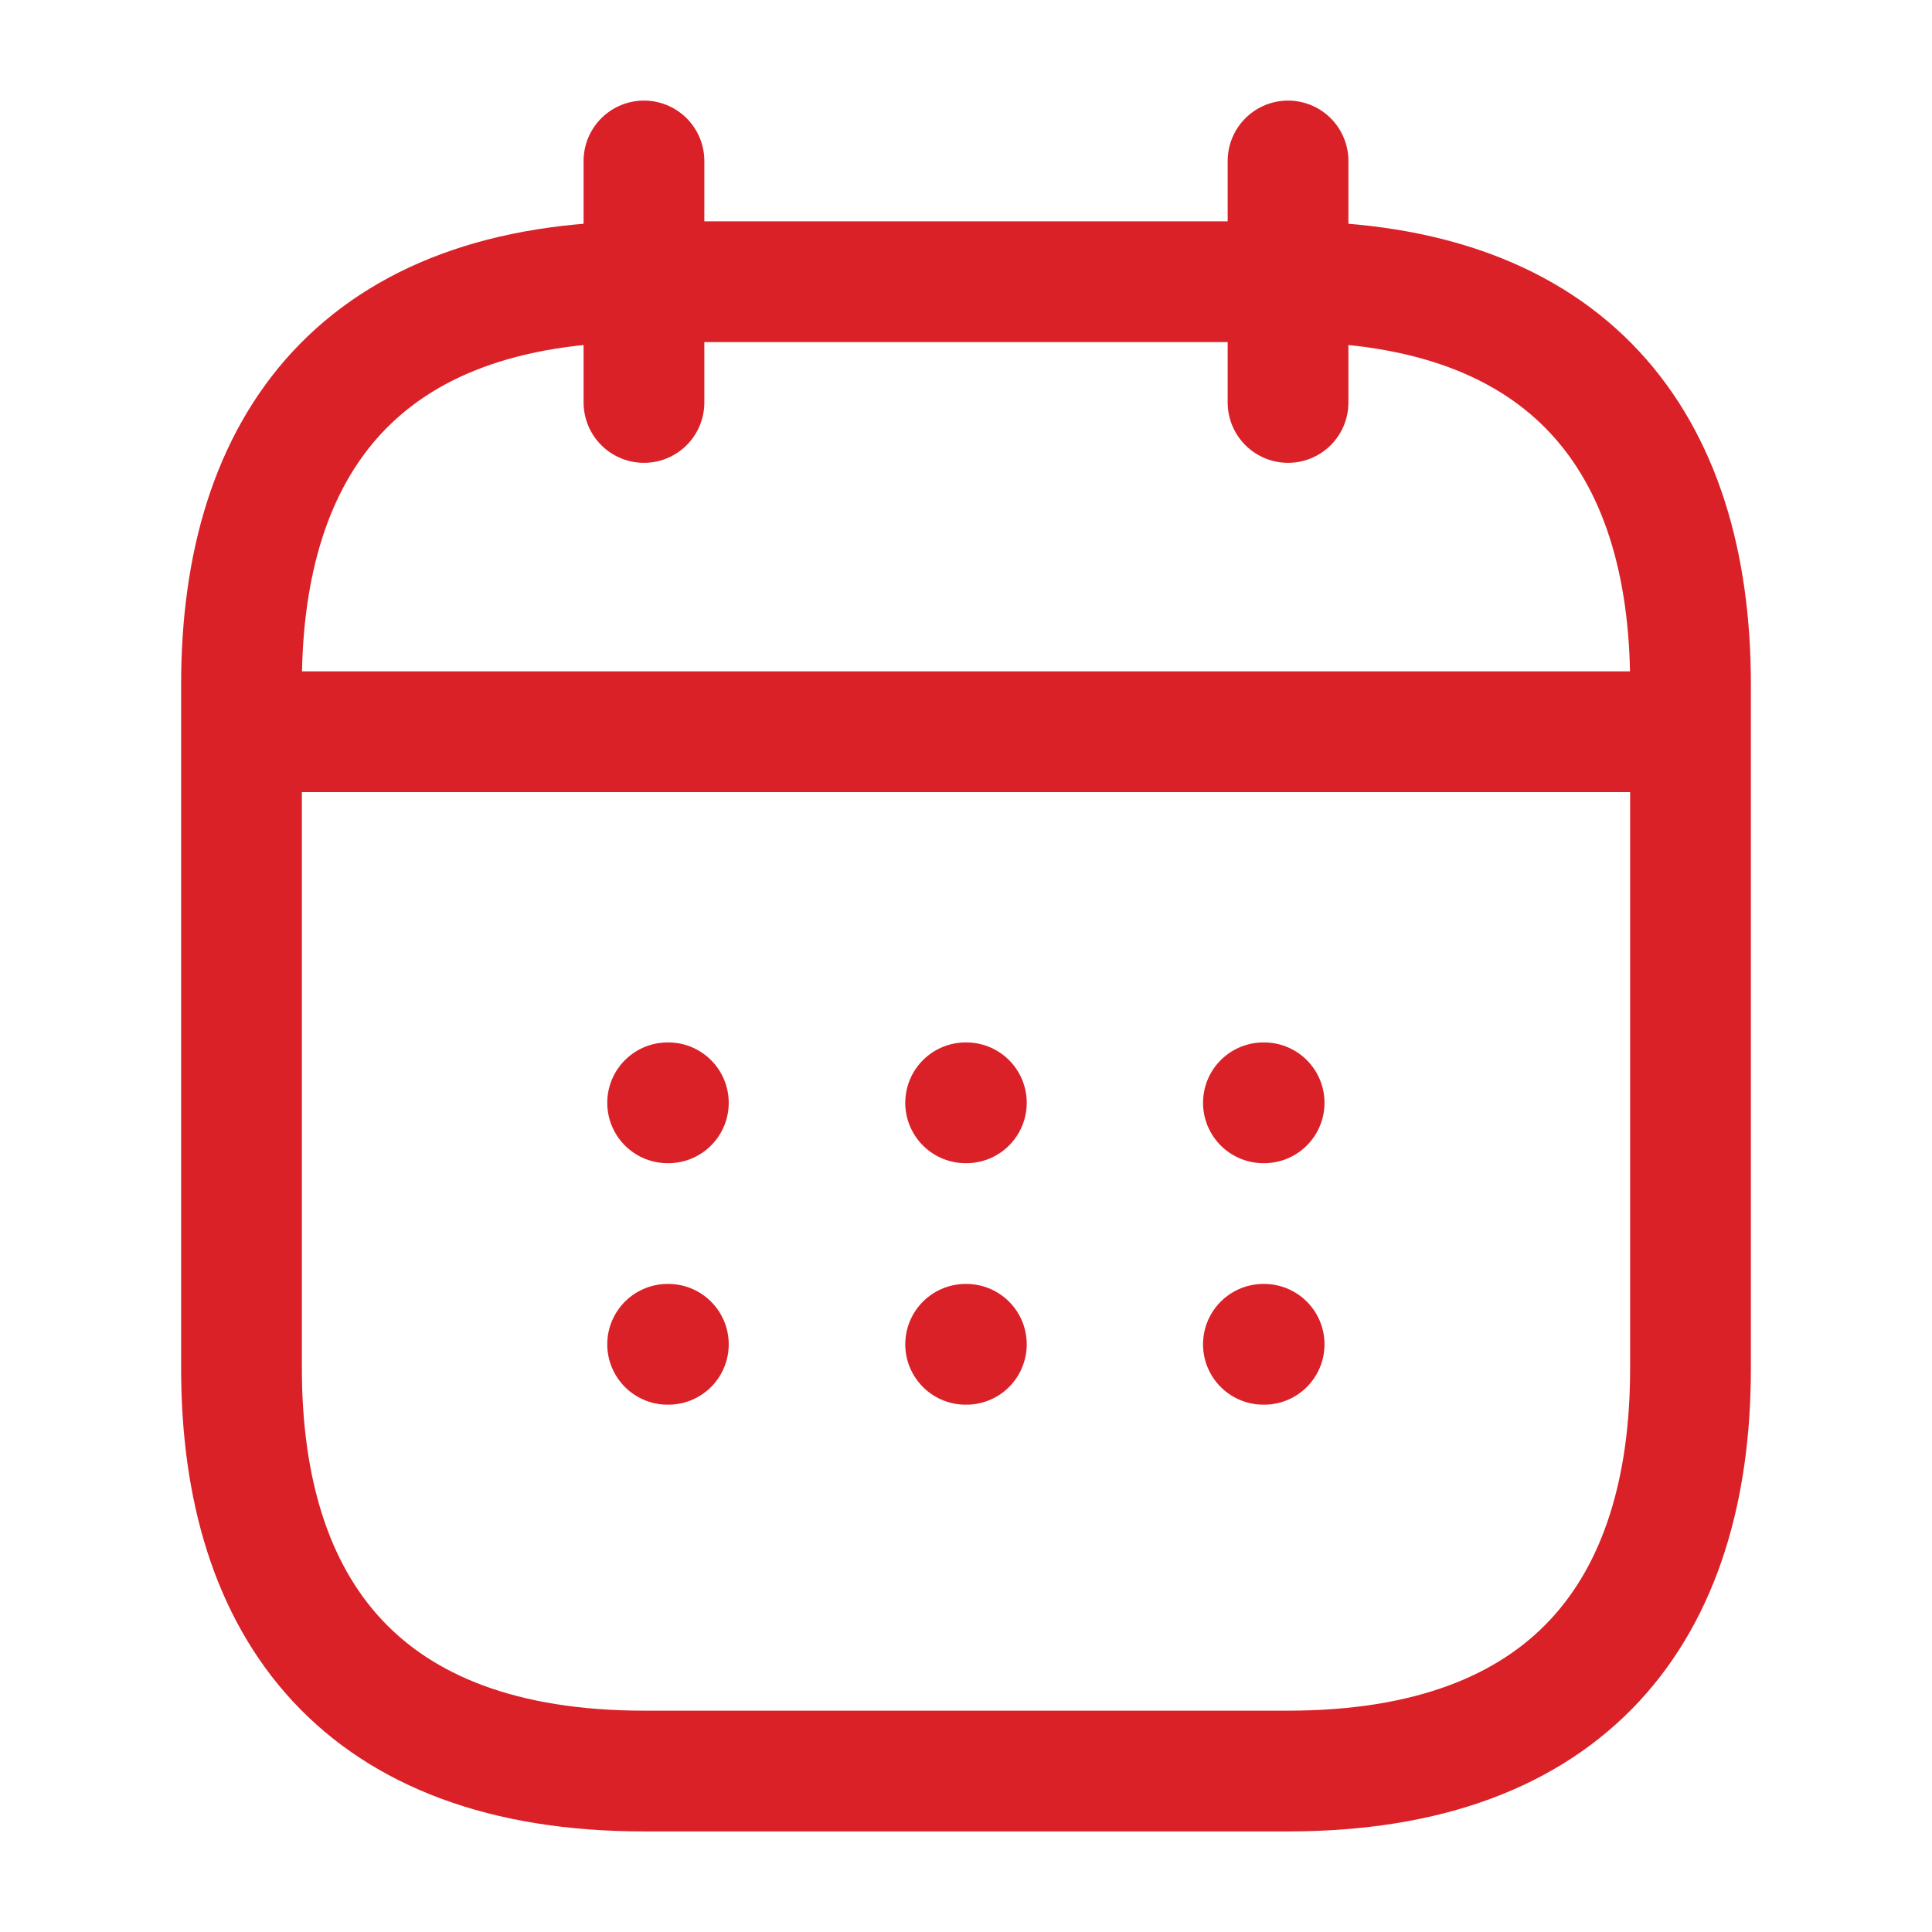
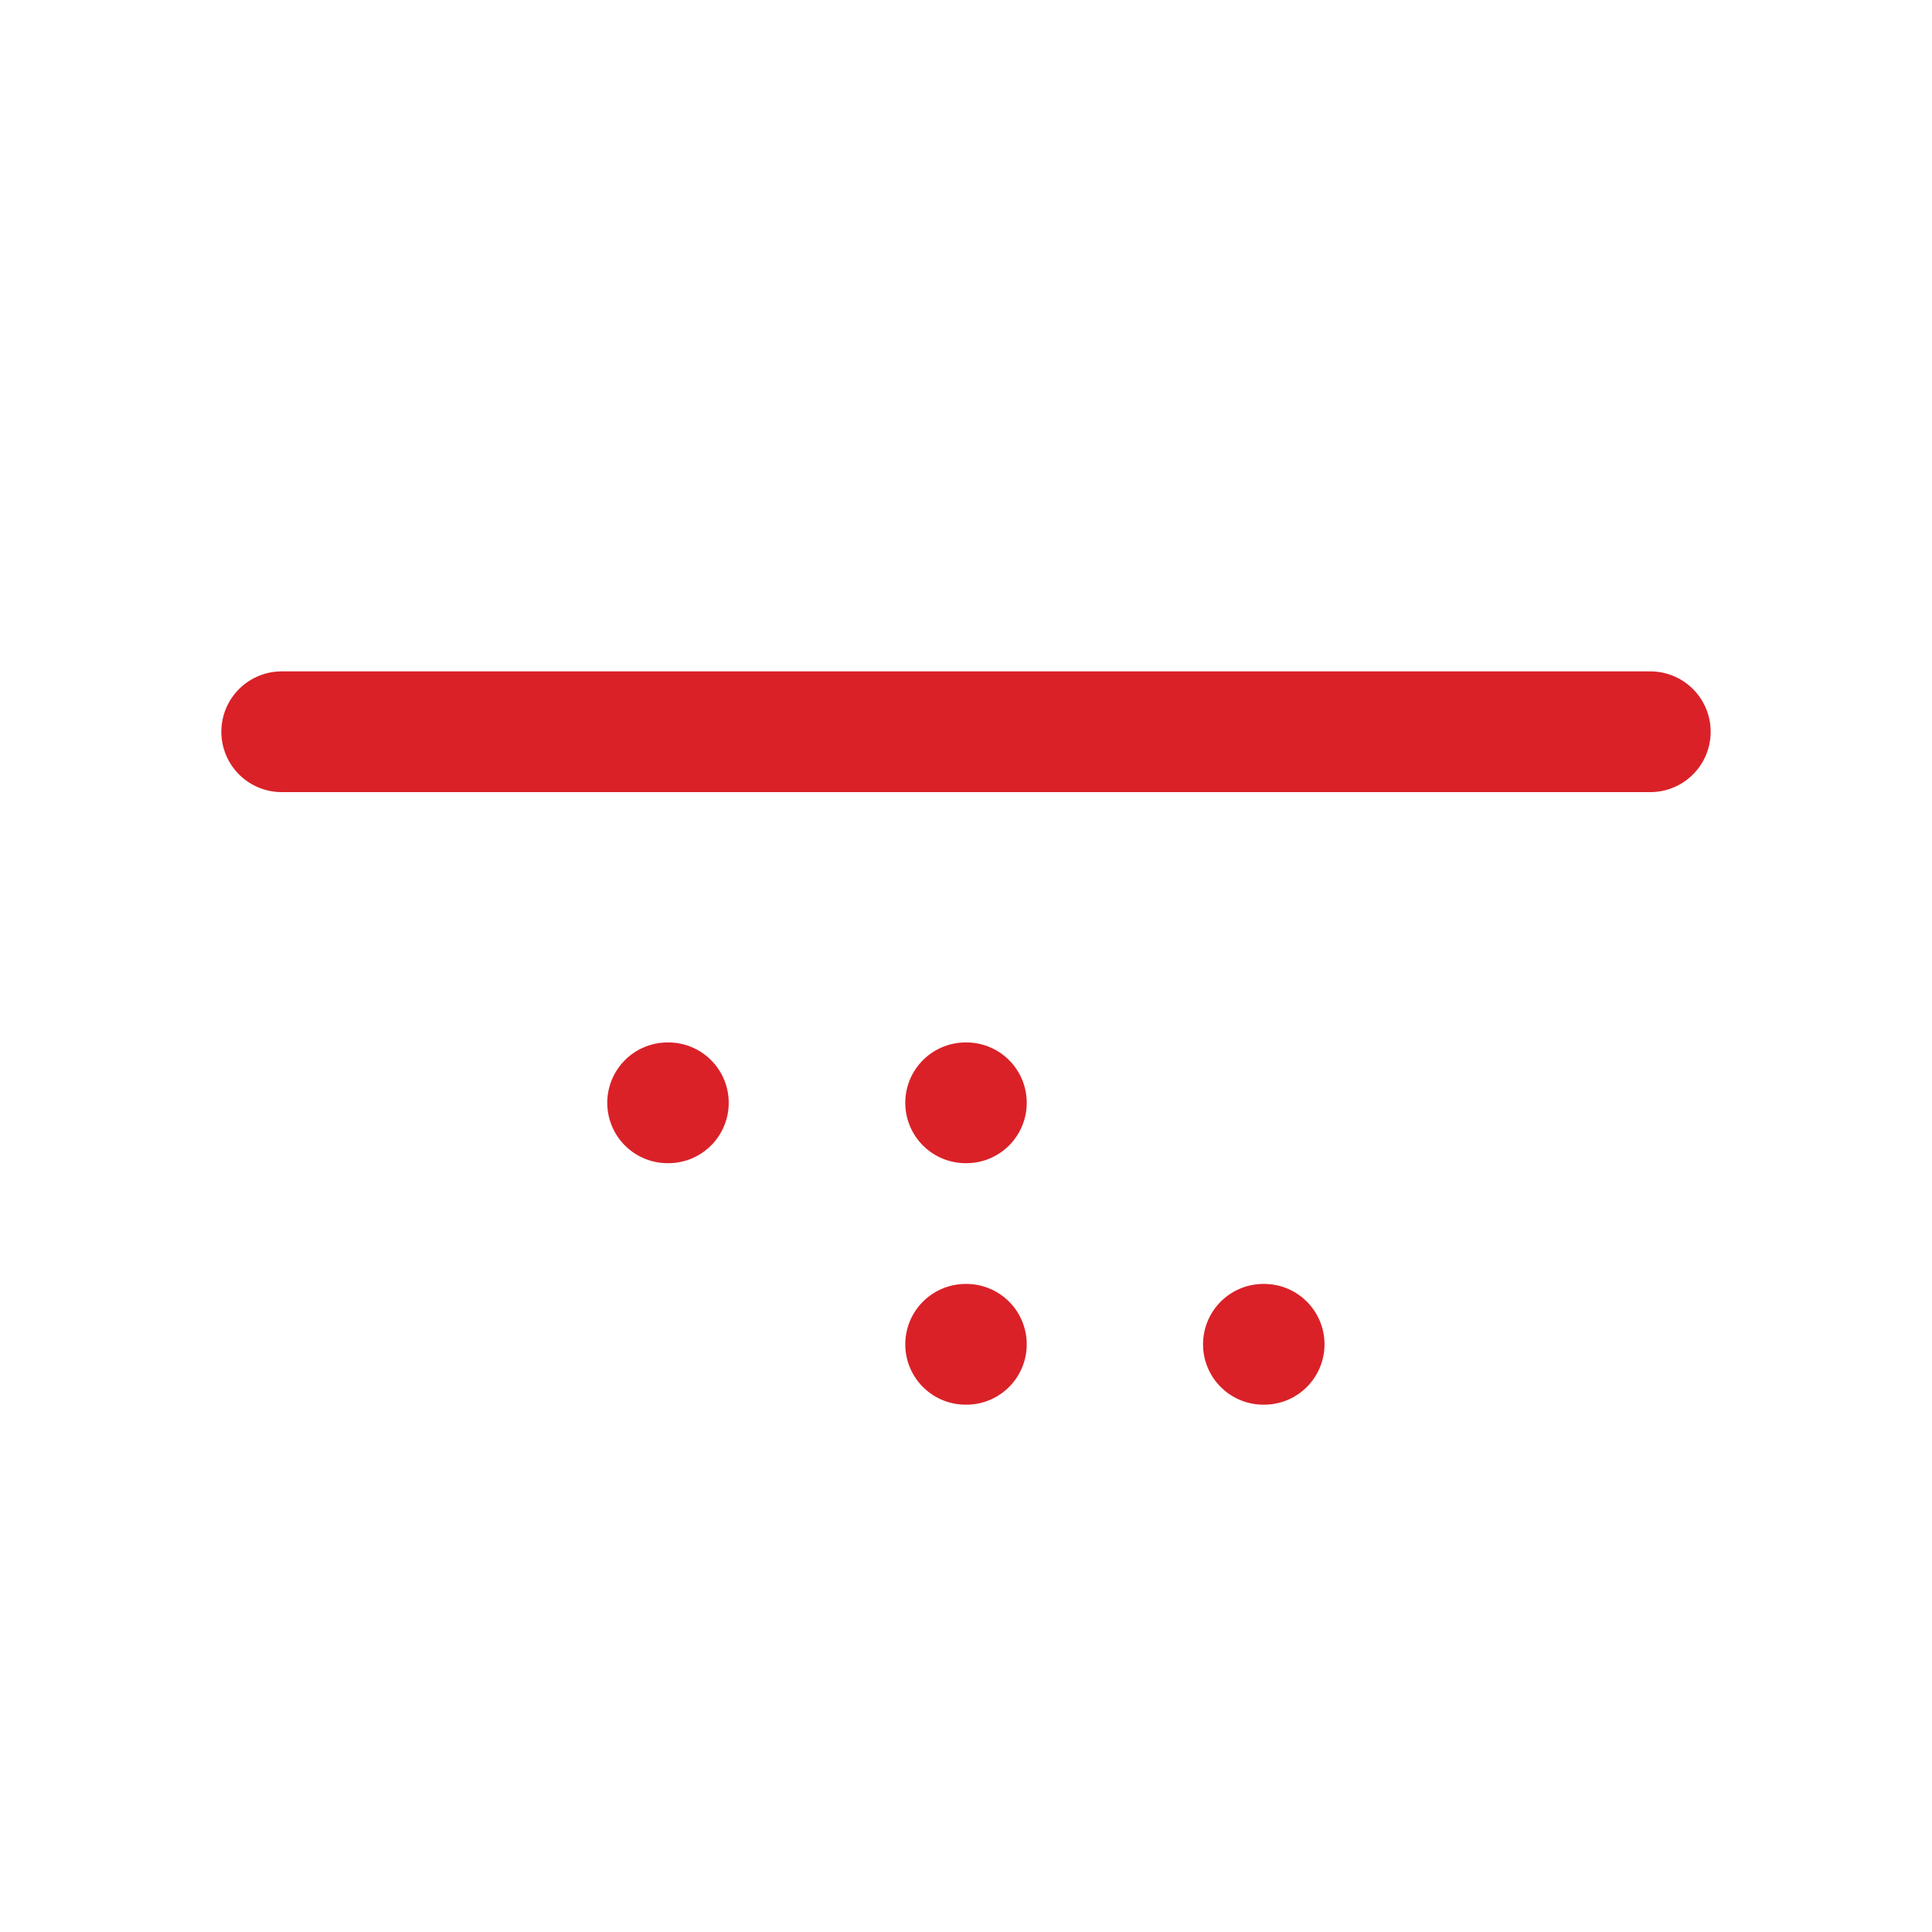
<svg xmlns="http://www.w3.org/2000/svg" width="16" height="16" viewBox="0 0 16 16" fill="none">
-   <path d="M5.333 1.333V3.333" stroke="#DA2128" stroke-miterlimit="10" stroke-linecap="round" stroke-linejoin="round" />
-   <path d="M10.667 1.333V3.333" stroke="#DA2128" stroke-miterlimit="10" stroke-linecap="round" stroke-linejoin="round" />
  <path d="M2.333 6.06H13.667" stroke="#DA2128" stroke-miterlimit="10" stroke-linecap="round" stroke-linejoin="round" />
-   <path d="M14 5.667V11.333C14 13.333 13 14.667 10.667 14.667H5.333C3 14.667 2 13.333 2 11.333V5.667C2 3.667 3 2.333 5.333 2.333H10.667C13 2.333 14 3.667 14 5.667Z" stroke="#DA2128" stroke-miterlimit="10" stroke-linecap="round" stroke-linejoin="round" />
-   <path d="M10.463 9.133H10.469" stroke="#DA2128" stroke-linecap="round" stroke-linejoin="round" />
  <path d="M10.463 11.133H10.469" stroke="#DA2128" stroke-linecap="round" stroke-linejoin="round" />
  <path d="M7.997 9.133H8.003" stroke="#DA2128" stroke-linecap="round" stroke-linejoin="round" />
  <path d="M7.997 11.133H8.003" stroke="#DA2128" stroke-linecap="round" stroke-linejoin="round" />
  <path d="M5.529 9.133H5.535" stroke="#DA2128" stroke-linecap="round" stroke-linejoin="round" />
-   <path d="M5.529 11.133H5.535" stroke="#DA2128" stroke-linecap="round" stroke-linejoin="round" />
</svg>